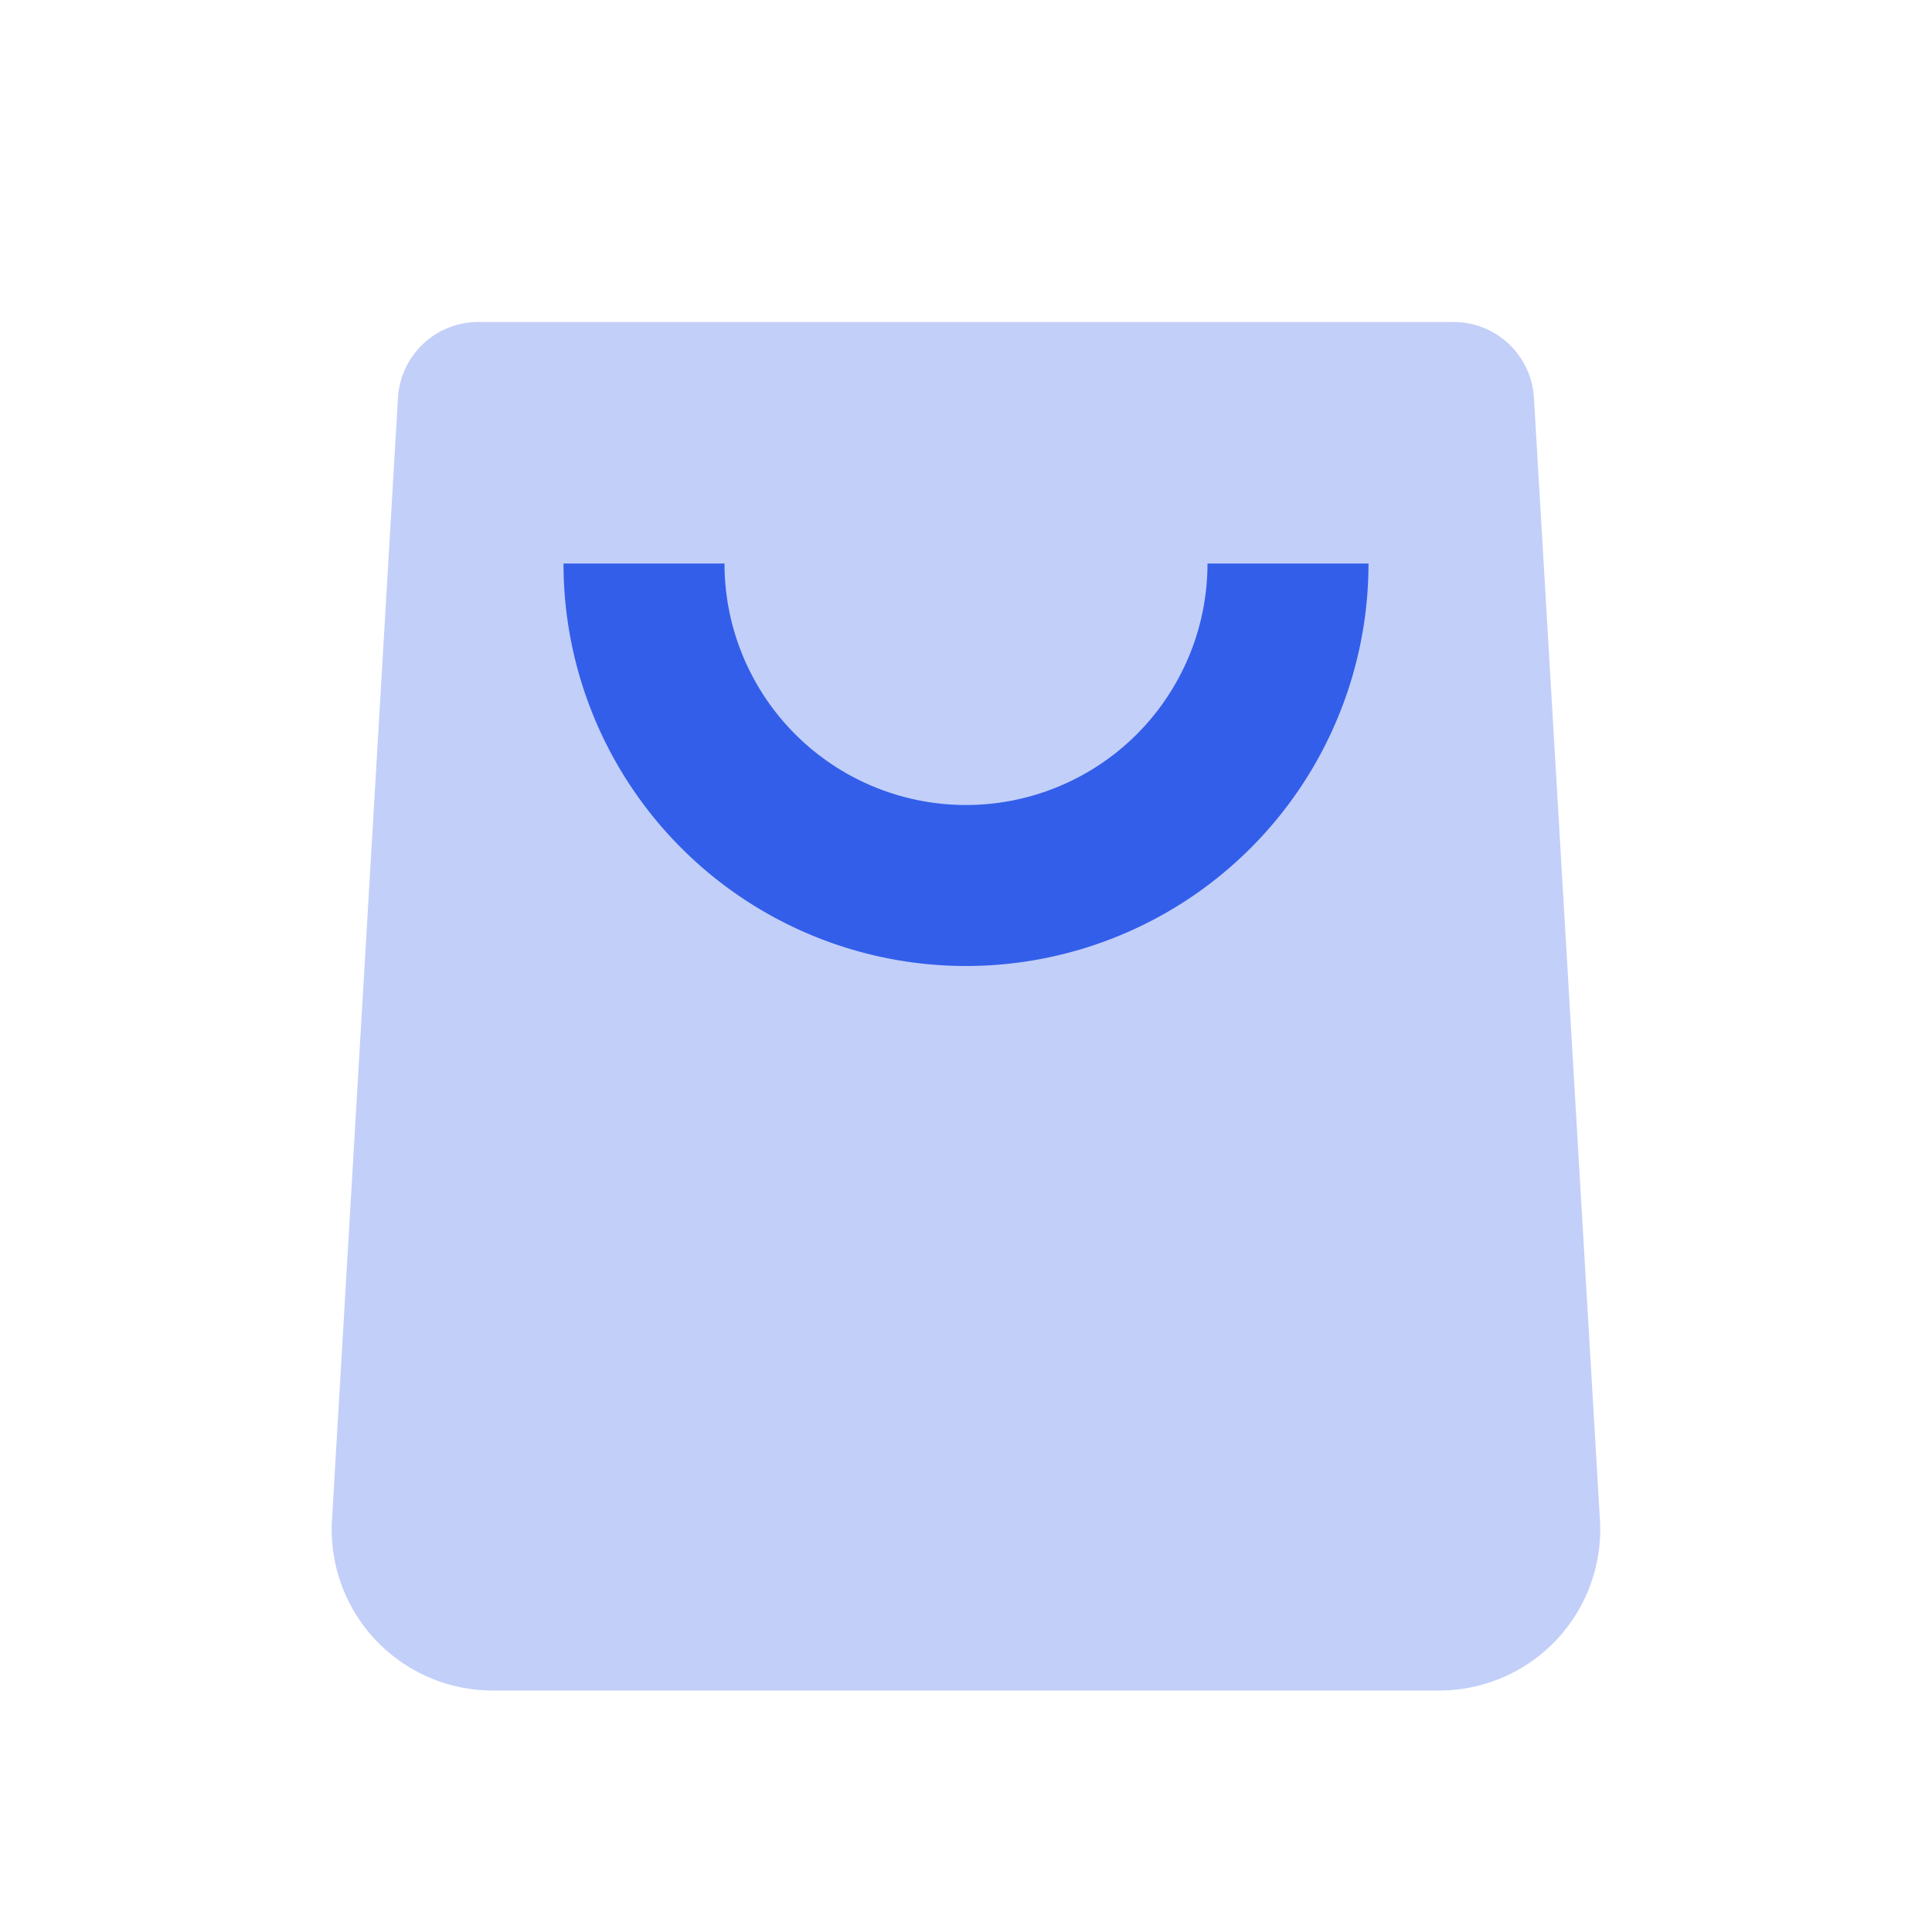
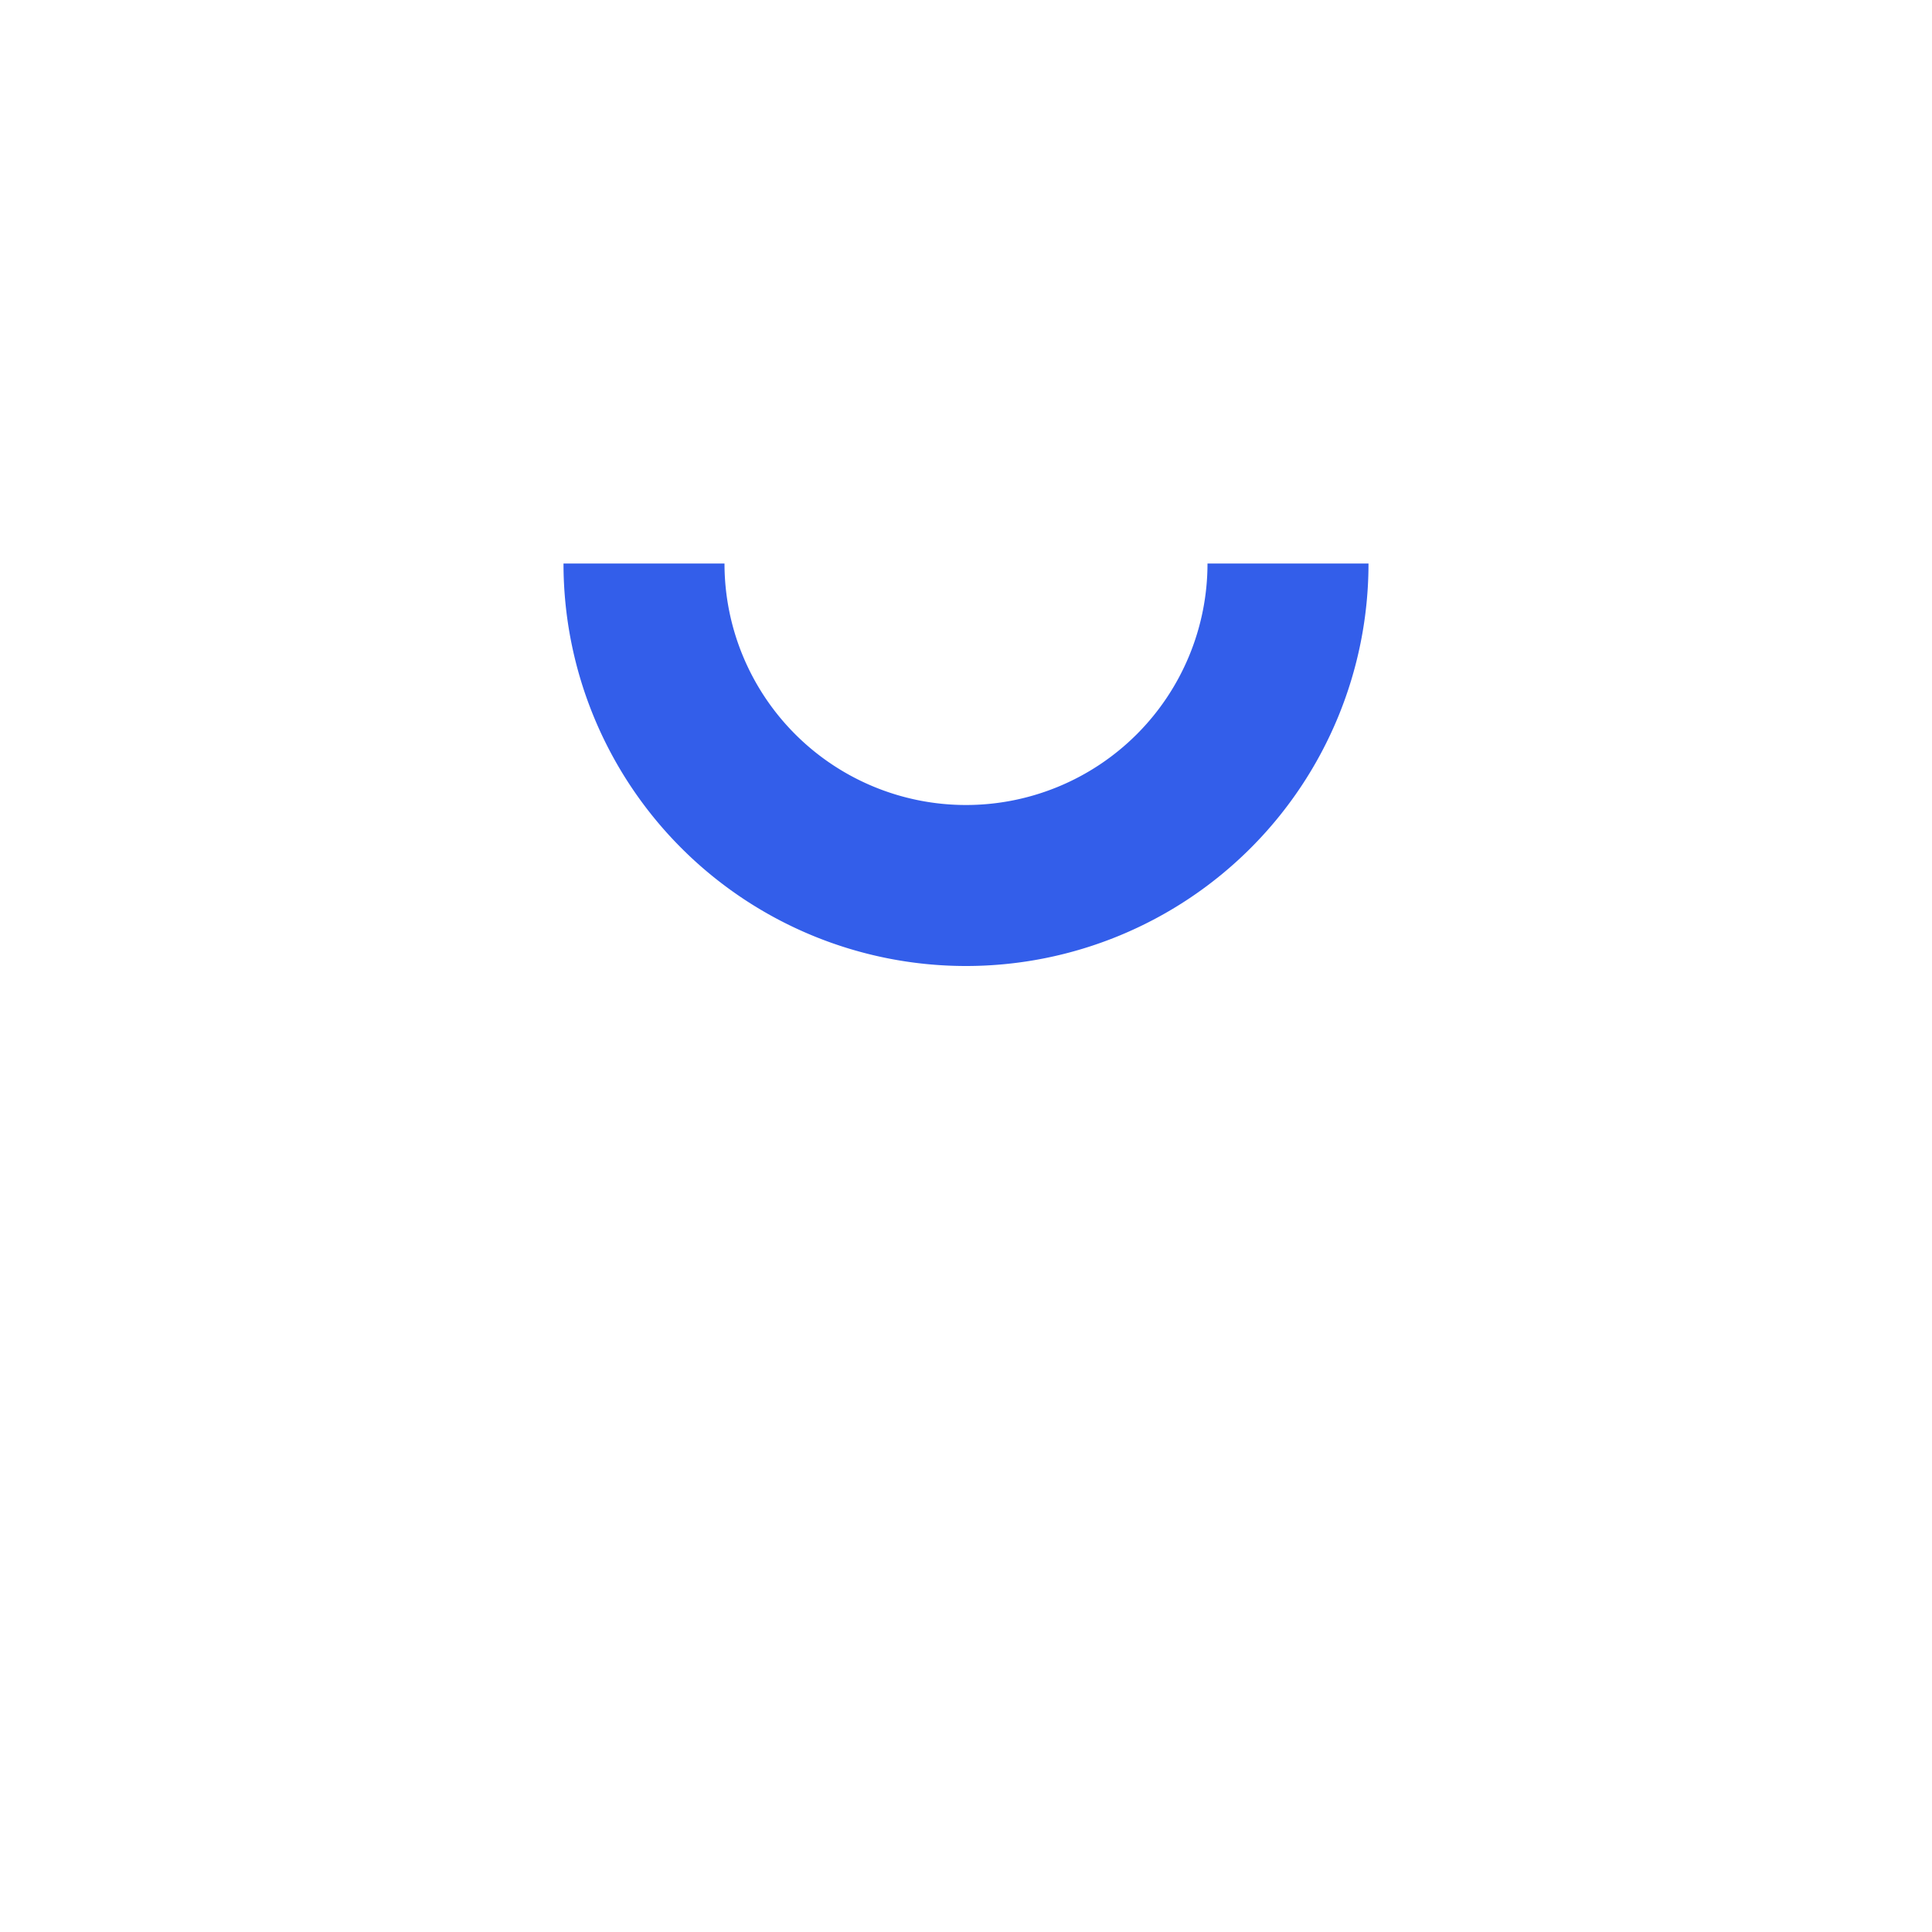
<svg xmlns="http://www.w3.org/2000/svg" width="24" height="24" viewBox="0 0 24 24">
  <g fill="none" fill-rule="evenodd">
    <path d="M0 0h24v24H0z" />
-     <path d="M5.943 4h12.114a1 1 0 01.998.941l.82 13.942A2 2 0 0117.88 21H6.12a2 2 0 01-1.996-2.117l.82-13.942A1 1 0 015.943 4z" fill="#335EEA" opacity=".3" />
    <path d="M7 7h2a3 3 0 006 0h2A5 5 0 017 7z" fill="#335EEA" />
  </g>
</svg>